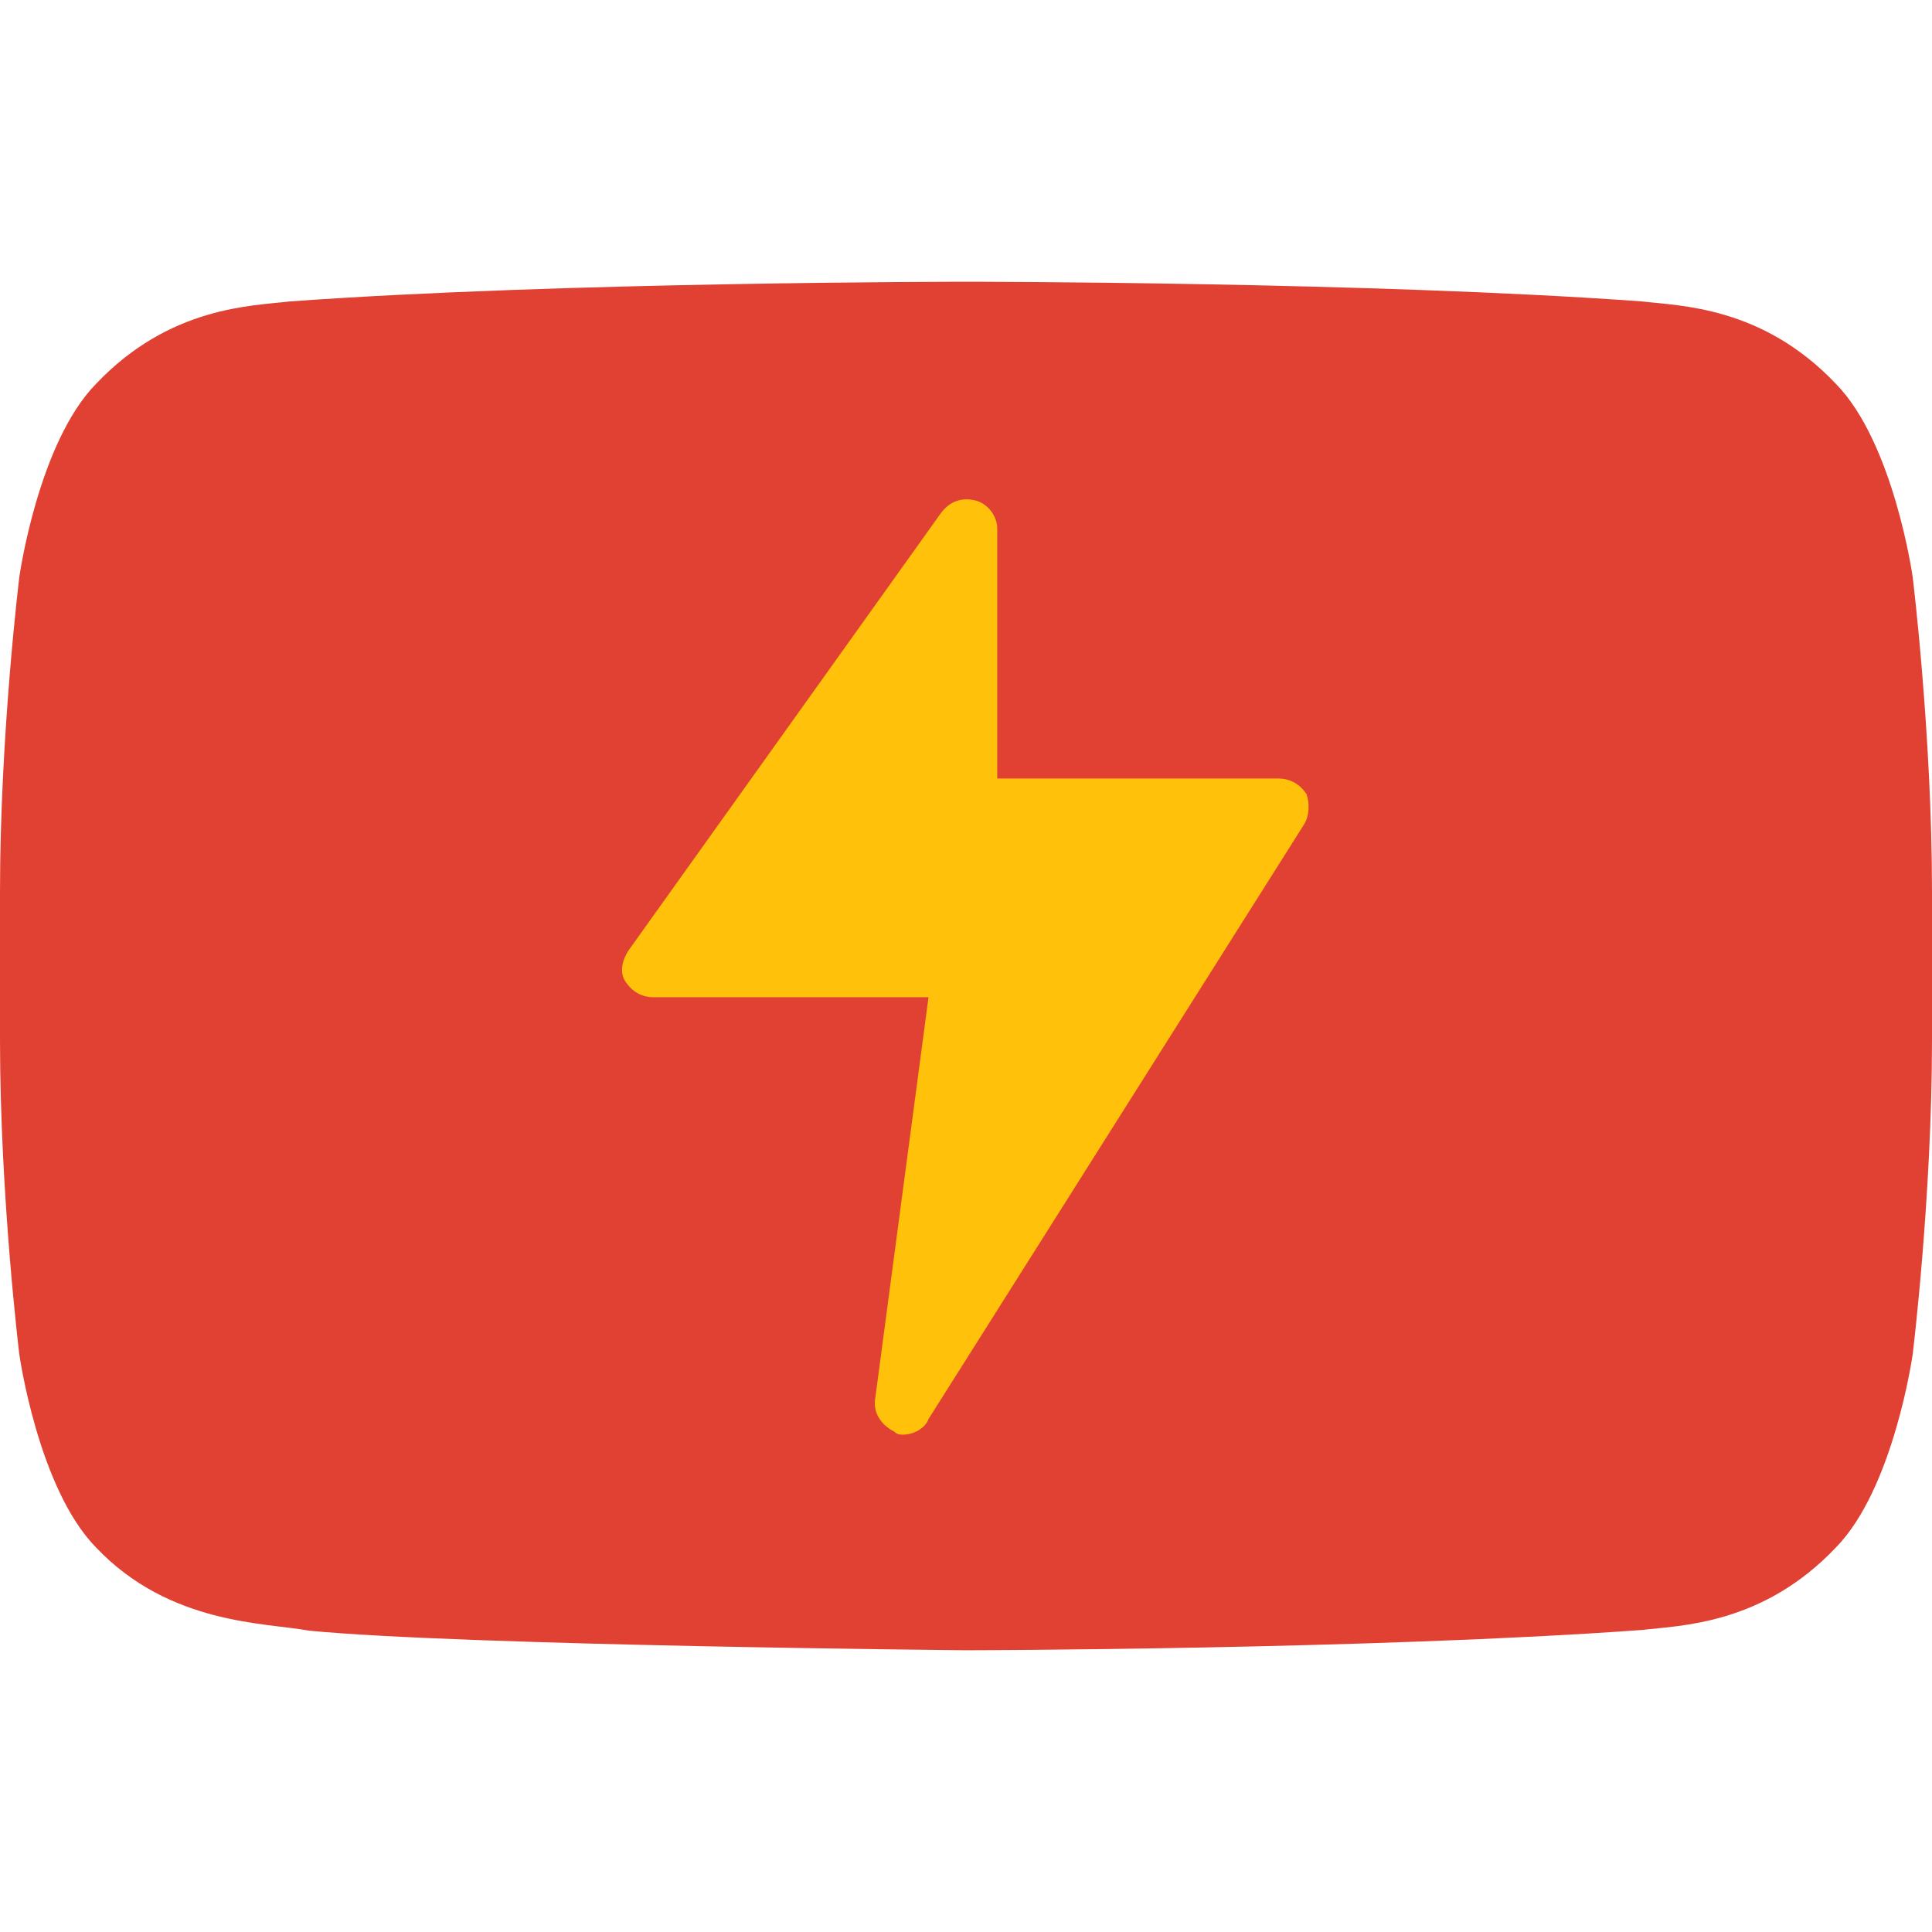
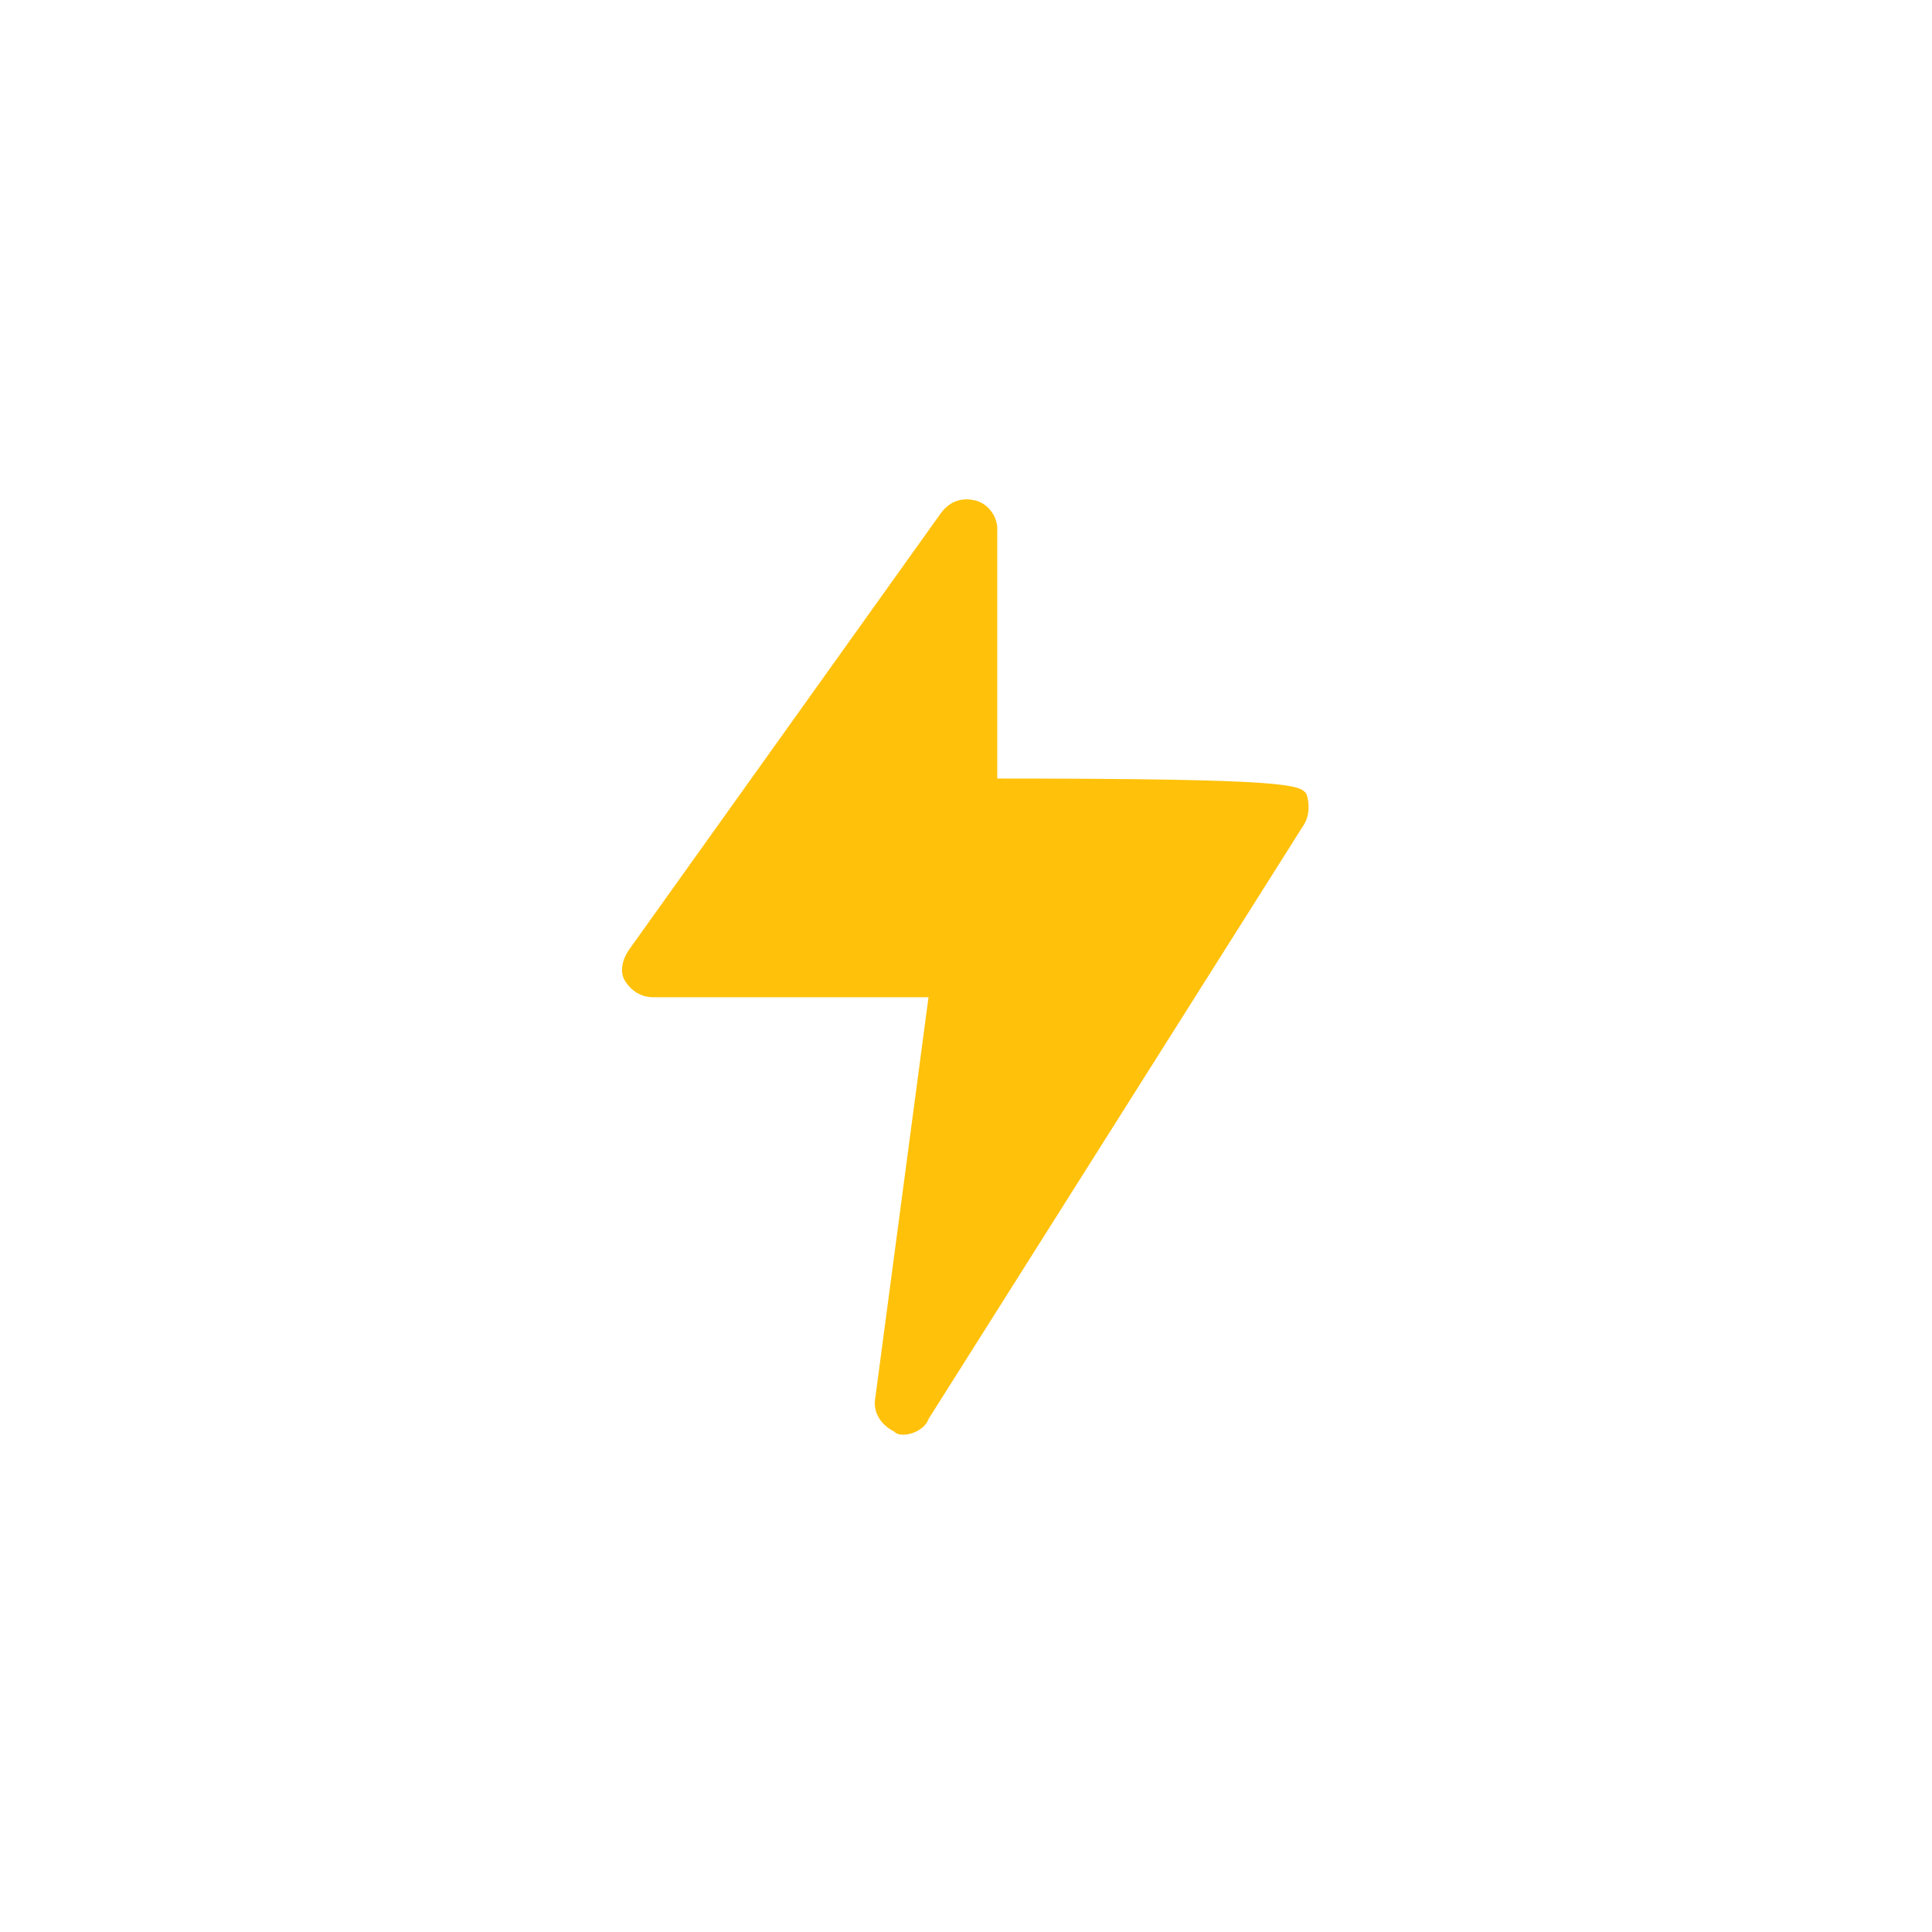
<svg xmlns="http://www.w3.org/2000/svg" width="800" height="800" viewBox="0 0 800 800" fill="none">
-   <path fill-rule="evenodd" clip-rule="evenodd" d="M792 238.903C792 238.903 784.175 183.387 760.2 158.94C729.775 126.839 695.675 126.687 680.05 124.824C568.1 116.667 400.175 116.667 400.175 116.667H399.825C399.825 116.667 231.9 116.667 119.95 124.824C104.3 126.687 70.225 126.839 39.775 158.94C15.8 183.387 8 238.903 8 238.903C8 238.903 0 304.112 0 369.296V430.427C0 495.636 8 560.821 8 560.821C8 560.821 15.8 616.336 39.775 640.784C70.225 672.885 110.2 671.878 128 675.226C192 681.42 400 683.333 400 683.333C400 683.333 568.1 683.082 680.05 674.924C695.675 673.036 729.775 672.885 760.2 640.784C784.175 616.336 792 560.821 792 560.821C792 560.821 800 495.636 800 430.427V369.296C800 304.112 792 238.903 792 238.903Z" fill="#E04133" />
-   <path d="M539.725 341.781L384.475 587.594C383.181 591.475 378.006 594.062 374.125 594.062C372.831 594.062 371.537 594.062 370.244 592.769C365.069 590.181 361.188 585.006 362.481 578.537L384.475 412.937H270.625C265.45 412.937 261.569 410.35 258.981 406.469C256.394 402.587 257.687 397.412 260.275 393.531L389.65 212.406C393.531 207.231 398.706 205.937 403.881 207.231C409.056 208.525 412.938 213.7 412.938 218.875V322.375H529.375C534.55 322.375 538.431 324.962 541.019 328.844C542.313 332.725 542.313 337.9 539.725 341.781Z" fill="#FFC10A" />
+   <path d="M539.725 341.781L384.475 587.594C383.181 591.475 378.006 594.062 374.125 594.062C372.831 594.062 371.537 594.062 370.244 592.769C365.069 590.181 361.188 585.006 362.481 578.537L384.475 412.937H270.625C265.45 412.937 261.569 410.35 258.981 406.469C256.394 402.587 257.687 397.412 260.275 393.531L389.65 212.406C393.531 207.231 398.706 205.937 403.881 207.231C409.056 208.525 412.938 213.7 412.938 218.875V322.375C534.55 322.375 538.431 324.962 541.019 328.844C542.313 332.725 542.313 337.9 539.725 341.781Z" fill="#FFC10A" />
</svg>